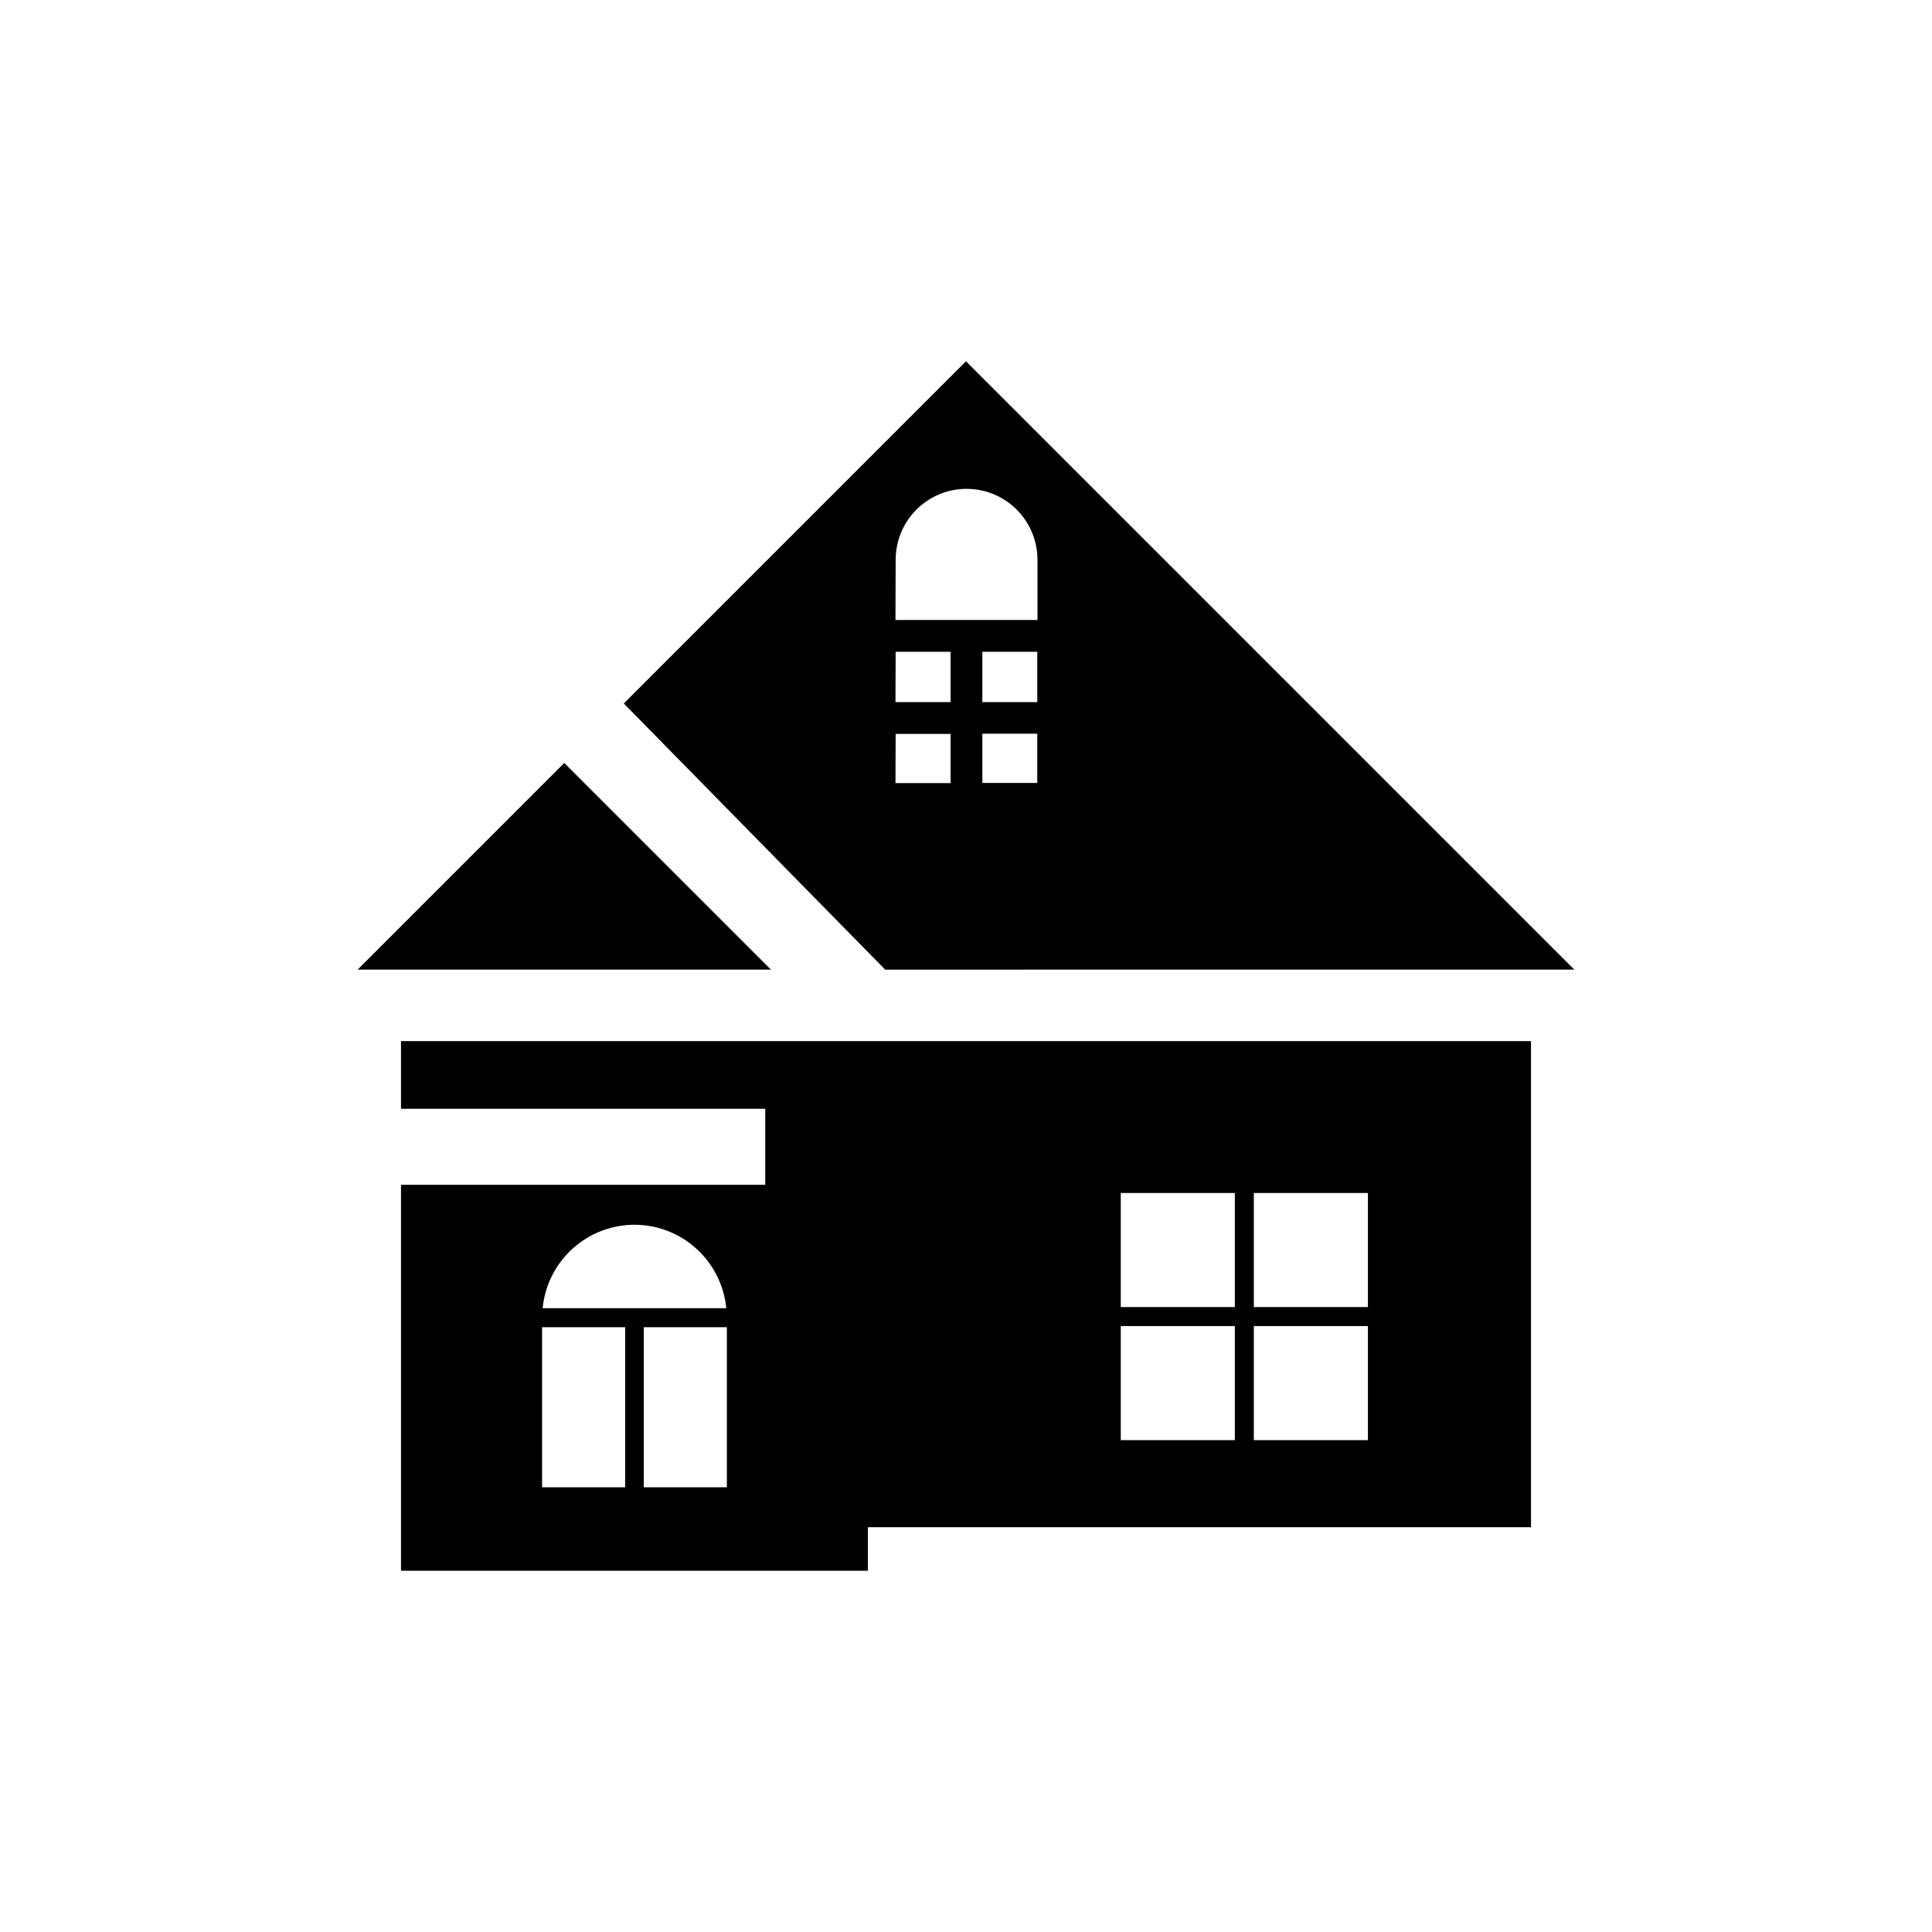
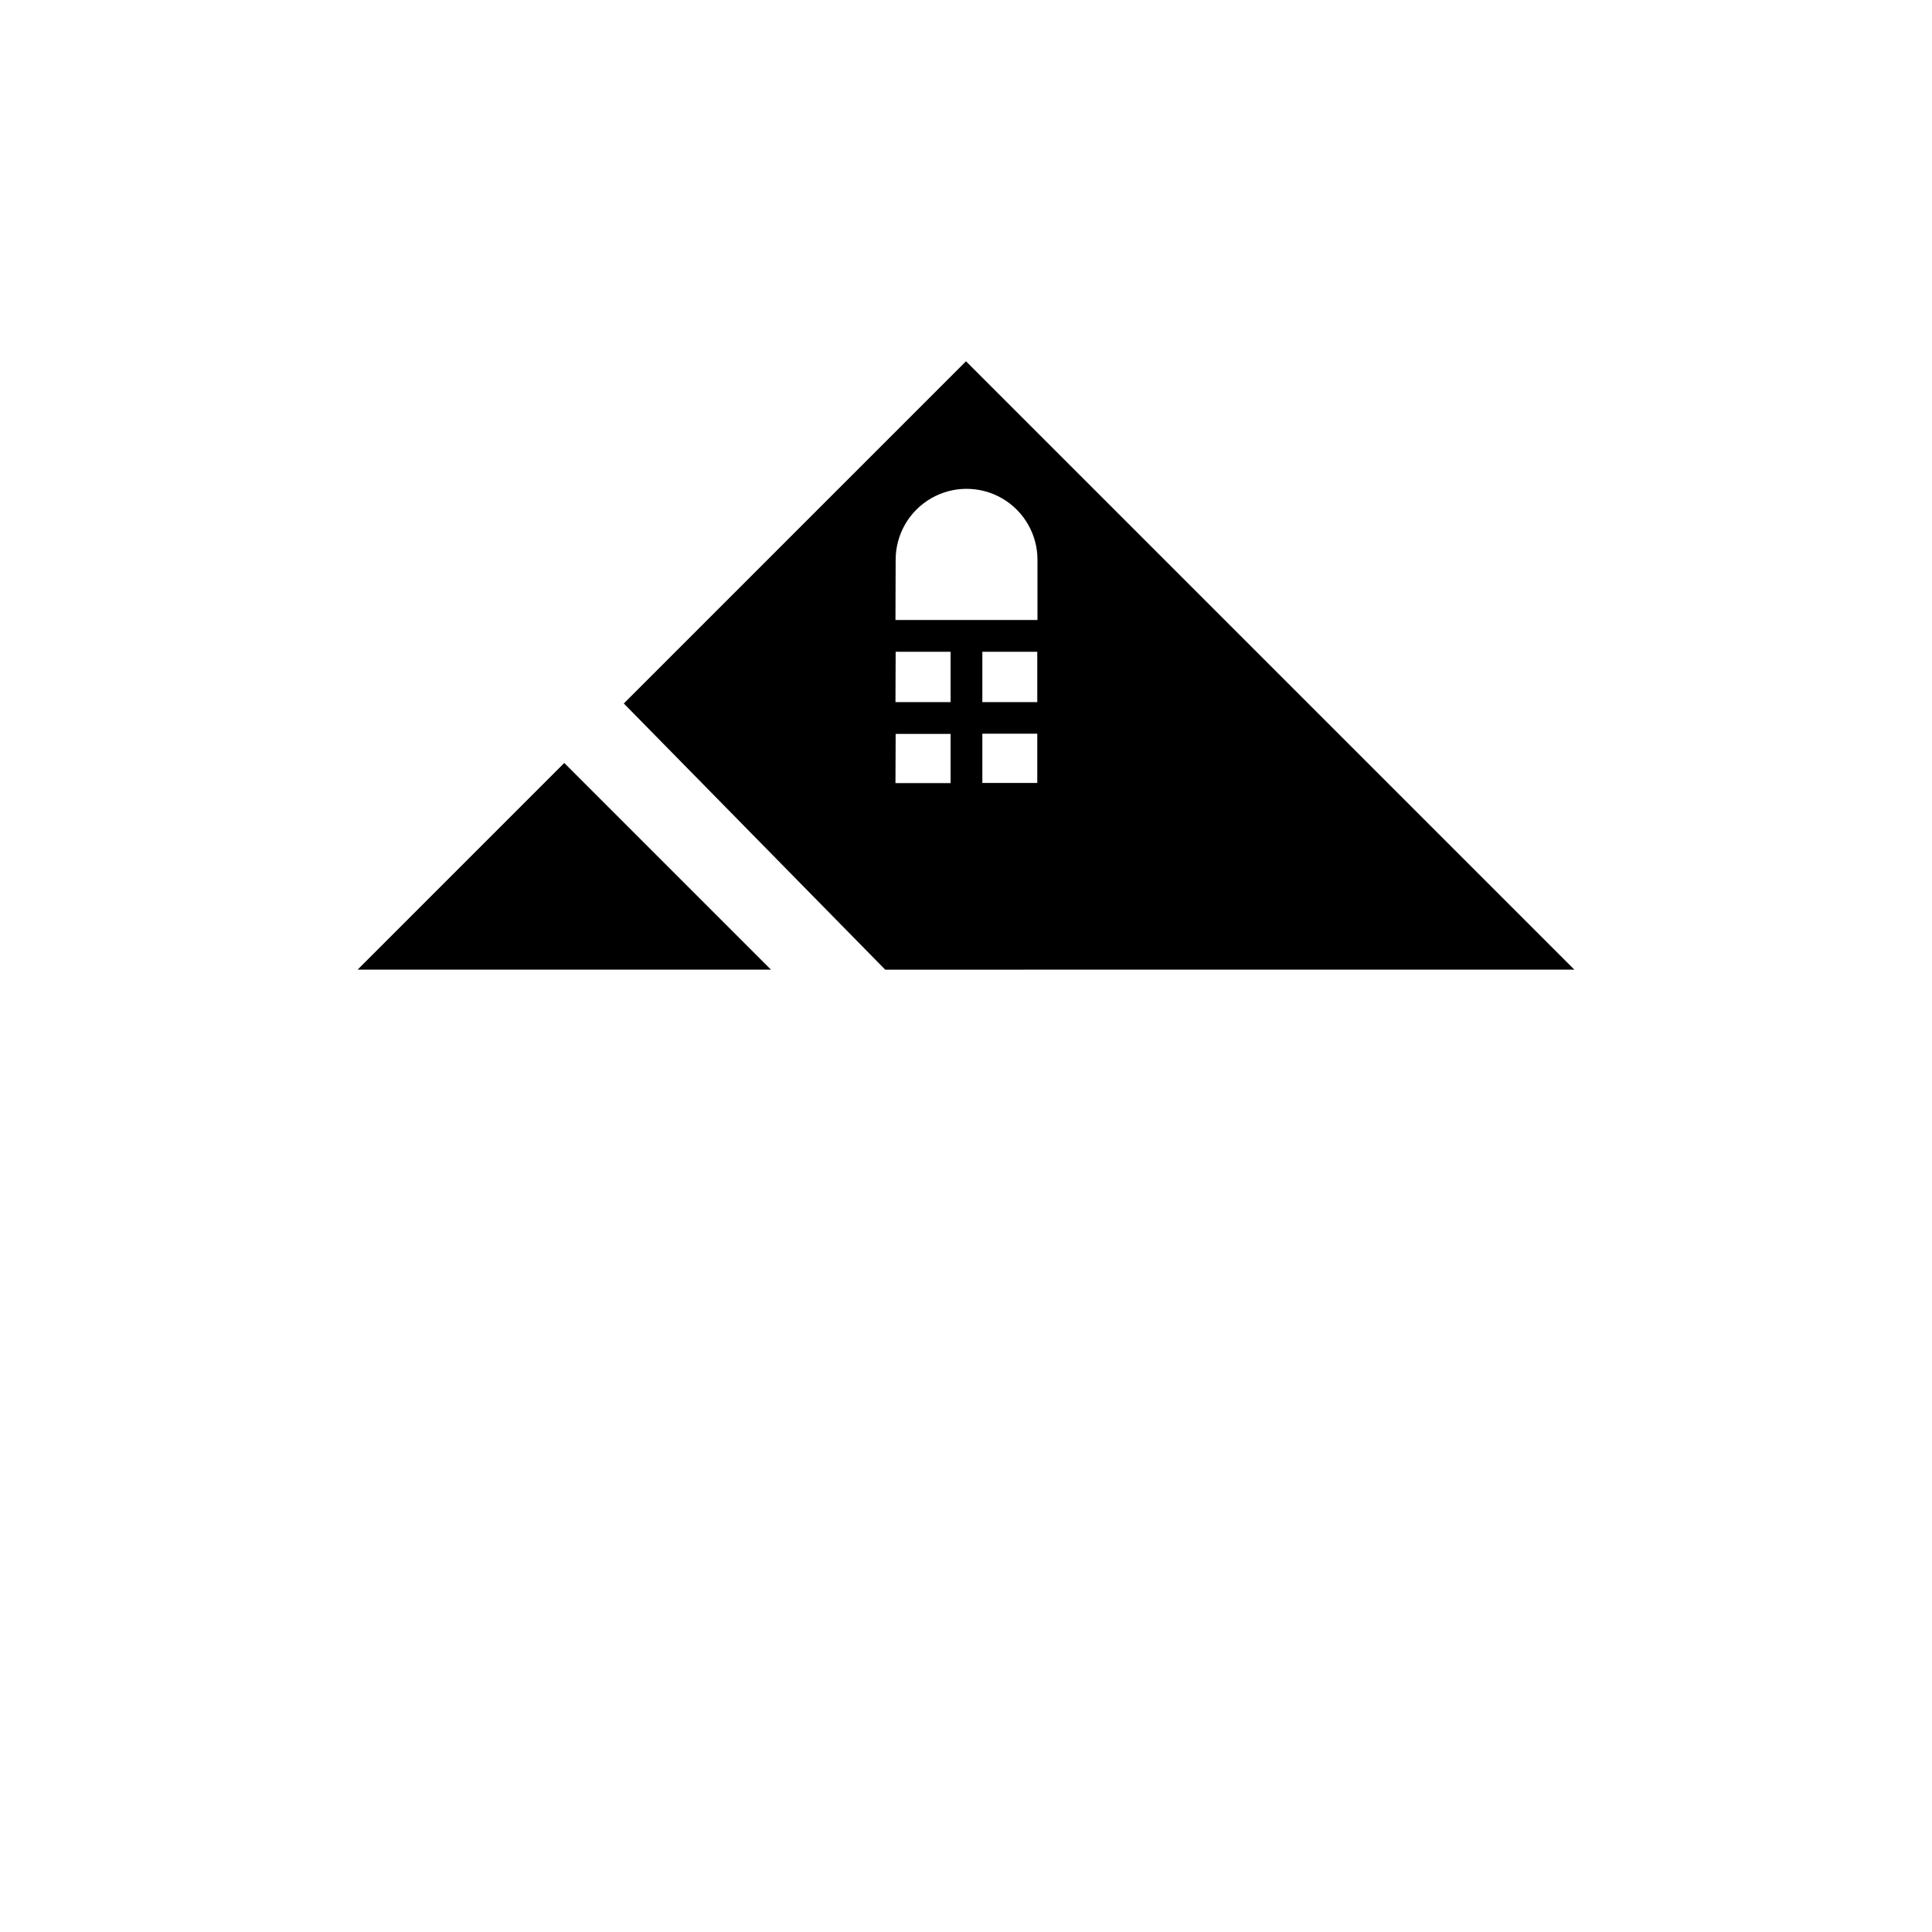
<svg xmlns="http://www.w3.org/2000/svg" fill="#000000" width="800px" height="800px" version="1.1" viewBox="144 144 512 512">
  <g>
    <path d="m293.54 346.19-54.762 54.766h109.53z" />
    <path d="m561.22 400.96-161.22-161.22-90.688 90.688 69.273 70.535zm-156.89-49.477v-13.047h14.559v13.047zm0-21.41v-13.352h14.559v13.352zm-22.973-37.734c0-6.715 3.578-12.918 9.395-16.277 5.812-3.356 12.977-3.356 18.793 0 5.812 3.359 9.395 9.562 9.395 16.277v15.969h-37.633zm0 24.383h14.559v13.352h-14.609zm0 21.766h14.559v13.047h-14.609z" />
-     <path d="m250.27 437.84h96.531v20.152h-96.531v102.27h123.73v-11.539h175.73v-128.82h-299.46zm61.867 30.73c6.078 0.008 11.938 2.277 16.434 6.367 4.496 4.086 7.312 9.703 7.902 15.75h-48.668c0.586-6.047 3.402-11.664 7.902-15.75 4.496-4.09 10.352-6.359 16.43-6.367zm-2.469 69.574-22.016 0.004v-42.422h22.016zm26.953 0-22.016 0.004v-42.422h22.016zm139.66-77.988h30.23v30.23h-30.23zm0 35.266h30.23v30.23h-30.23zm-35.266-35.266h30.23v30.23h-30.23zm0 35.266h30.23v30.23h-30.23z" />
  </g>
</svg>